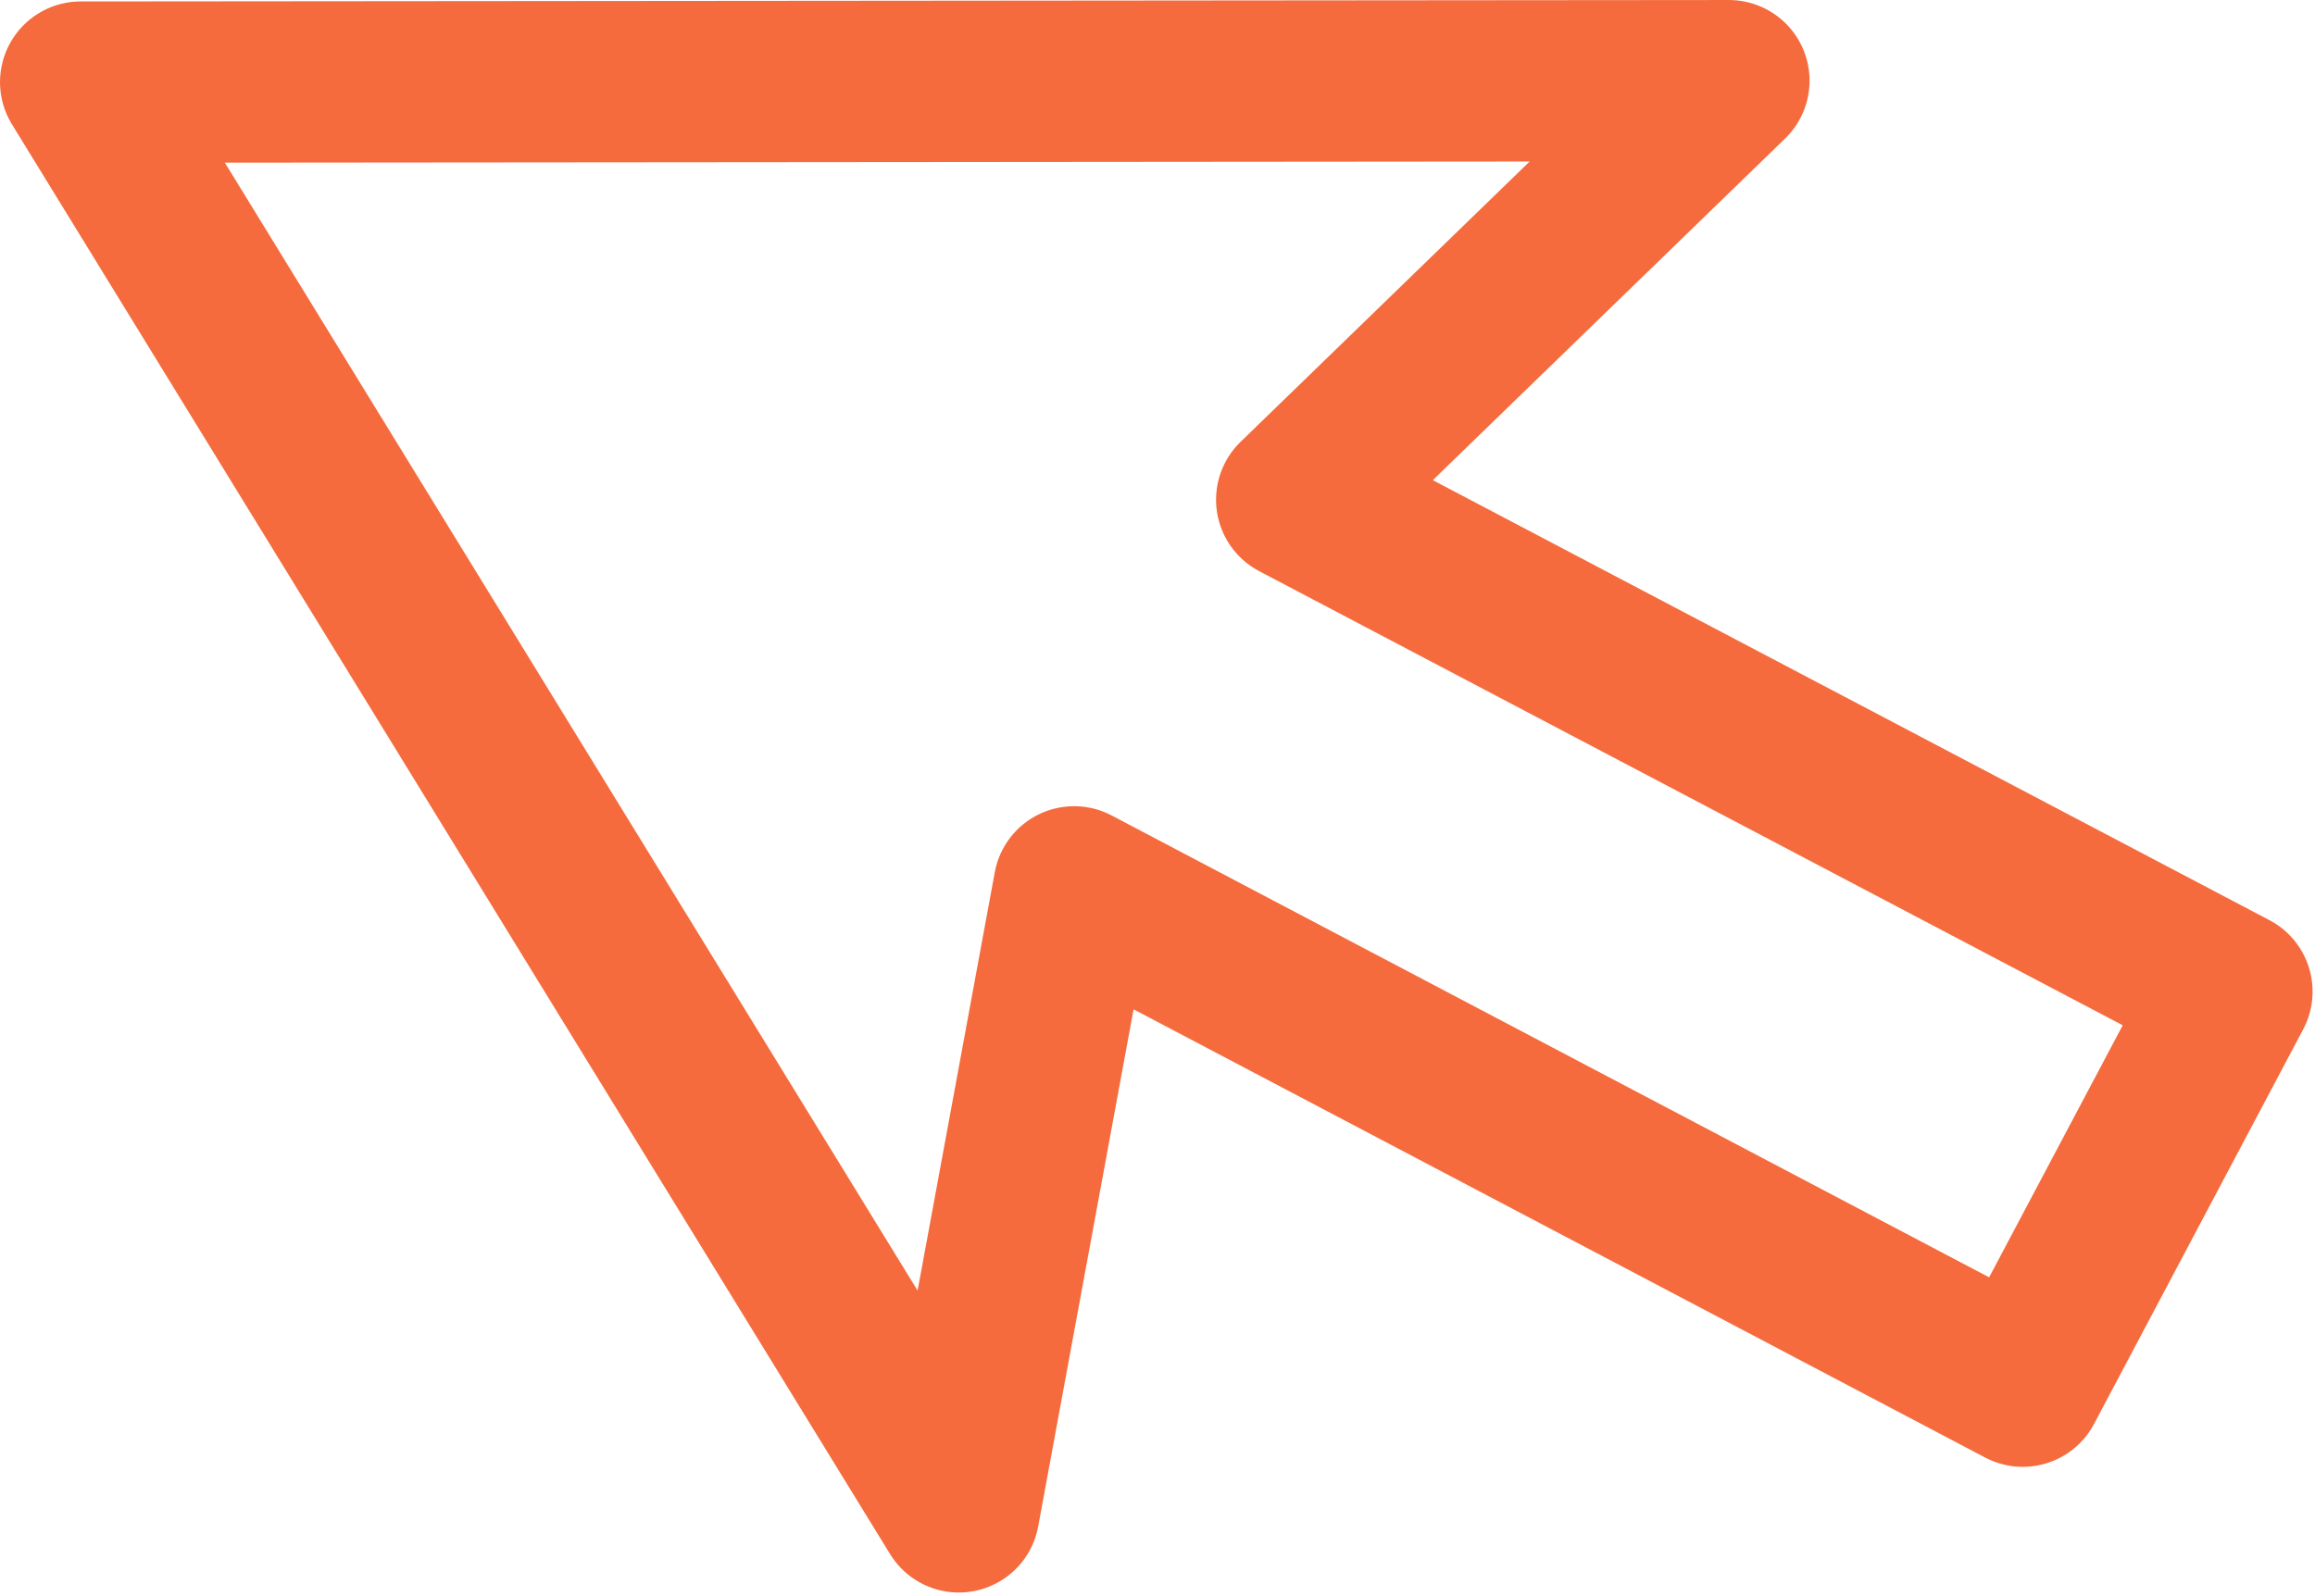
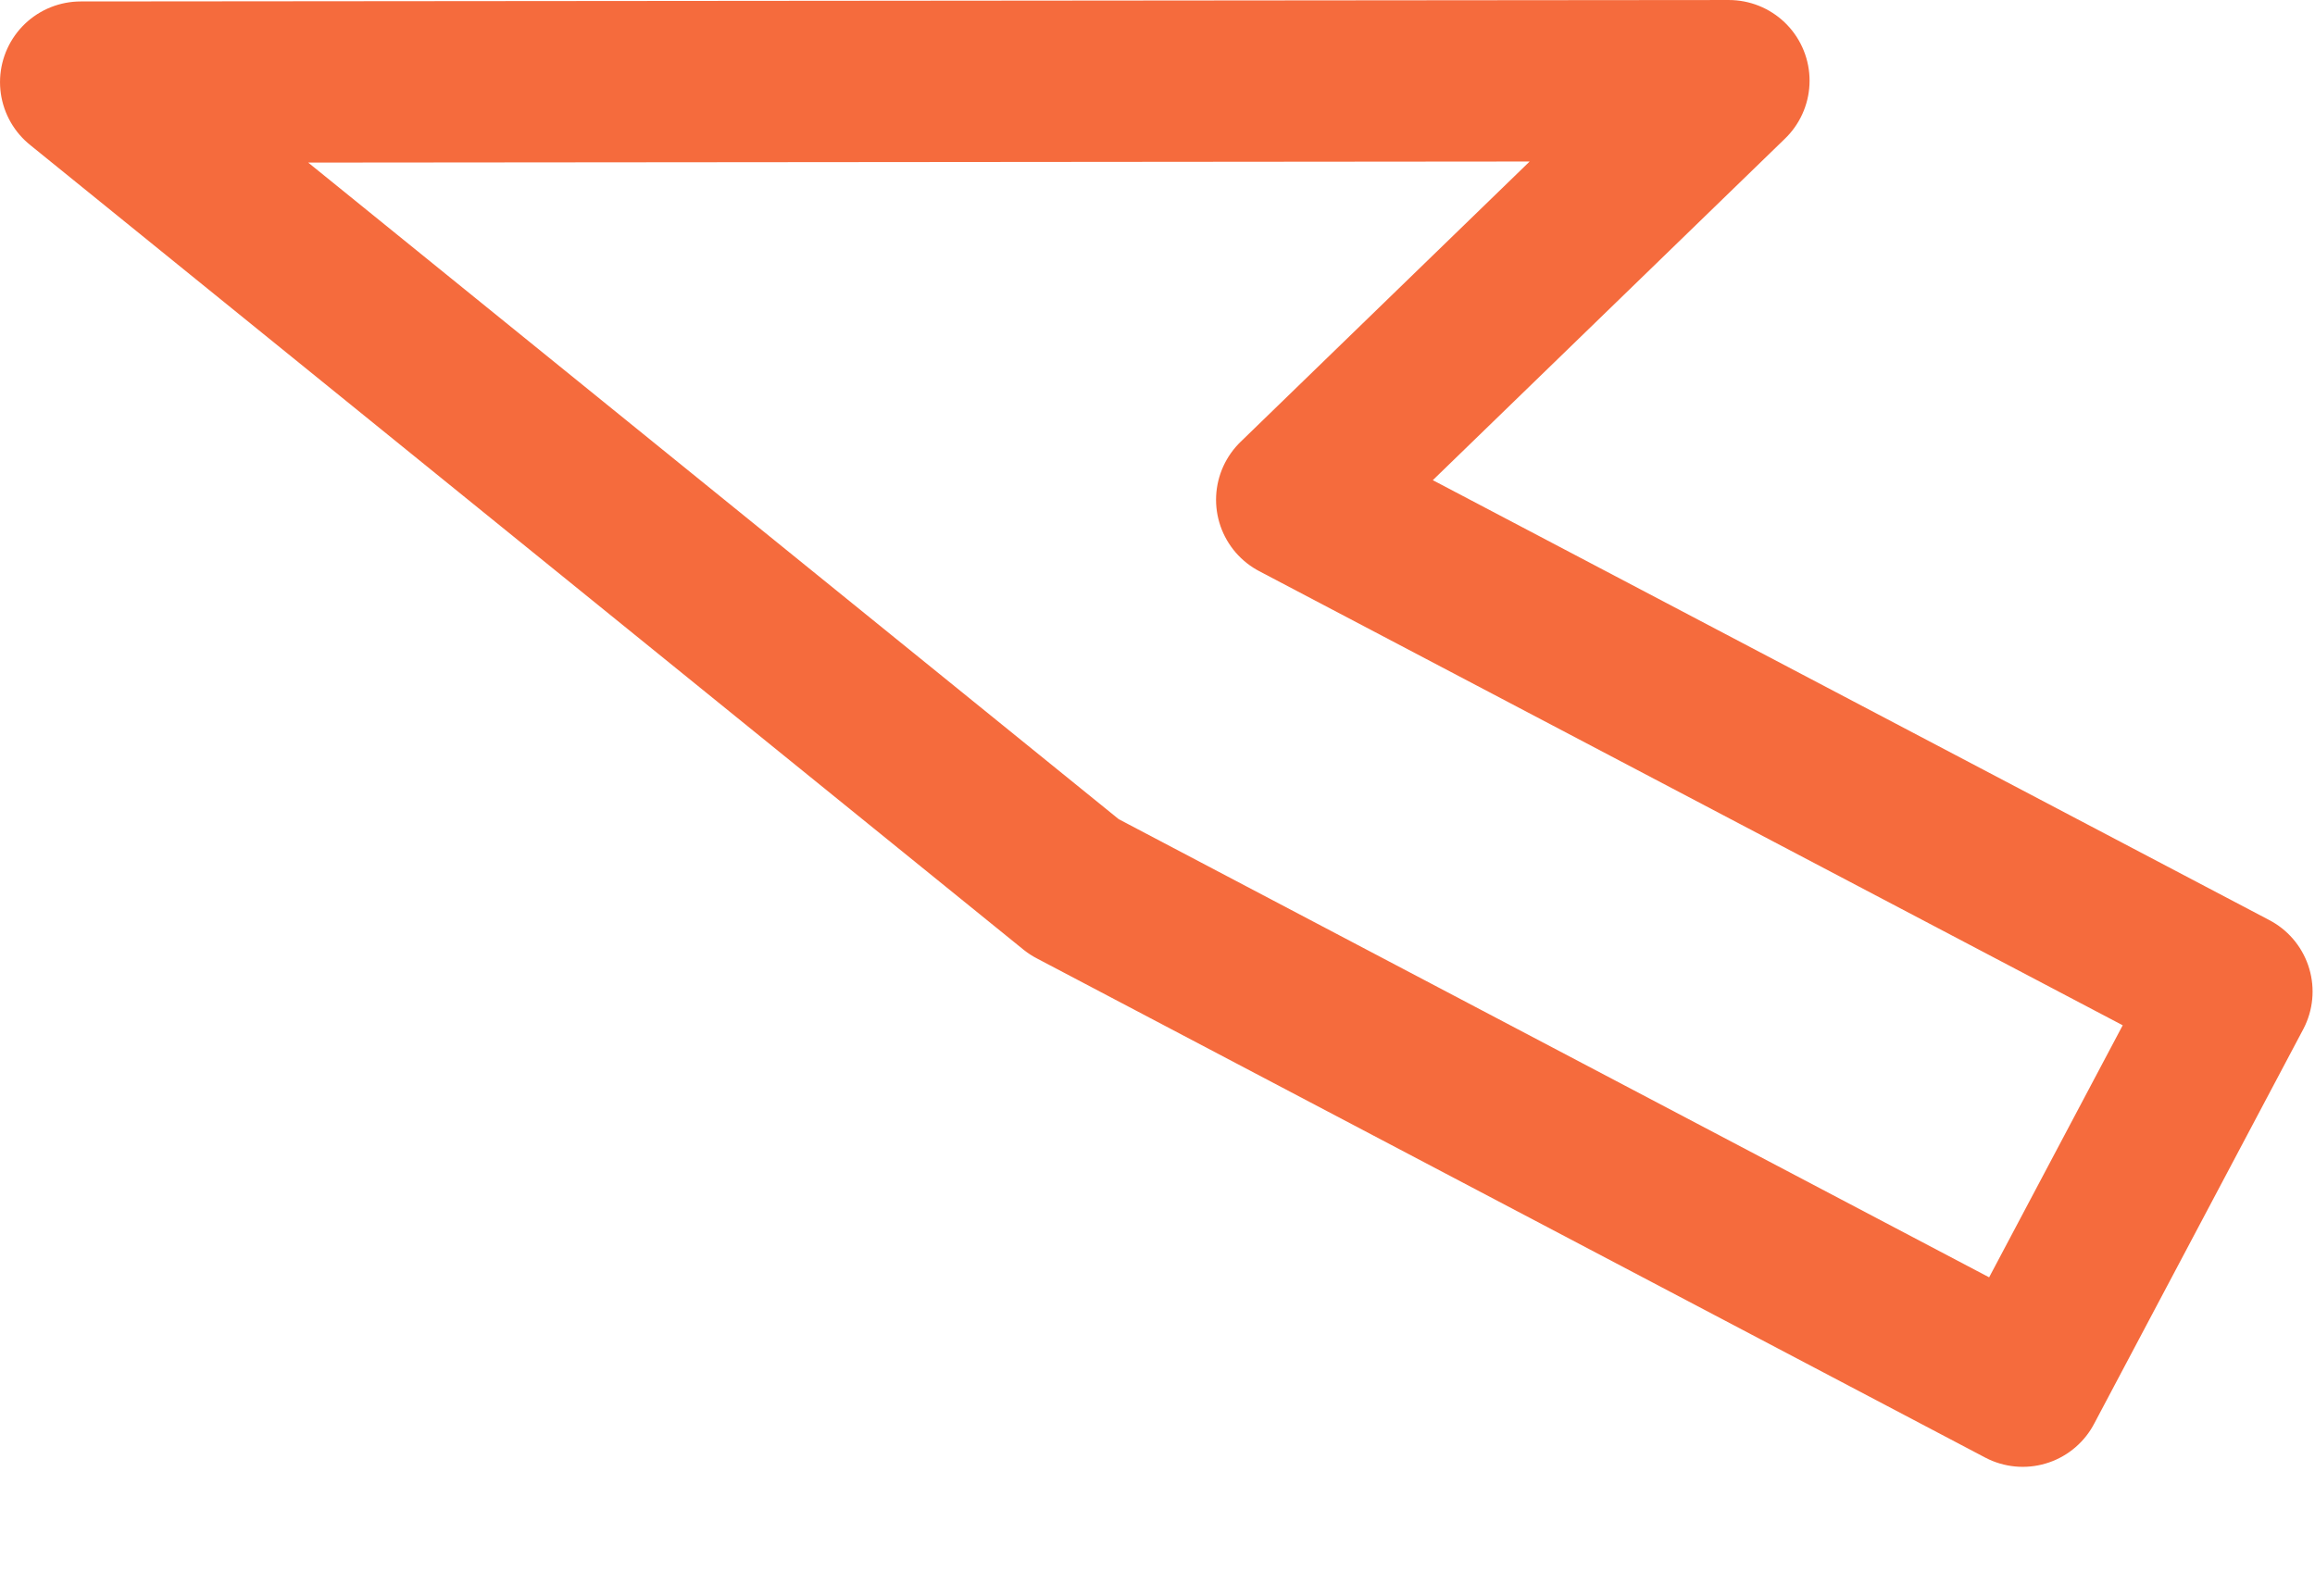
<svg xmlns="http://www.w3.org/2000/svg" width="100%" height="100%" viewBox="0 0 306 211" version="1.1" xml:space="preserve" style="fill-rule:evenodd;clip-rule:evenodd;stroke-linecap:round;stroke-linejoin:round;stroke-miterlimit:1.5;">
  <g transform="matrix(1,0,0,1,-36.887,-19.72)">
    <g transform="matrix(1,0,0,1,-391.454,-341.875)">
-       <path d="M439.008,372.452L555.08,561.488L570.32,478.853L695.711,544.87L723.356,492.696L599.746,427.67L656.867,372.262L439.008,372.452Z" style="fill:none;stroke:rgb(245,107,61);stroke-width:21.33px;" />
+       <path d="M439.008,372.452L570.32,478.853L695.711,544.87L723.356,492.696L599.746,427.67L656.867,372.262L439.008,372.452Z" style="fill:none;stroke:rgb(245,107,61);stroke-width:21.33px;" />
    </g>
  </g>
</svg>